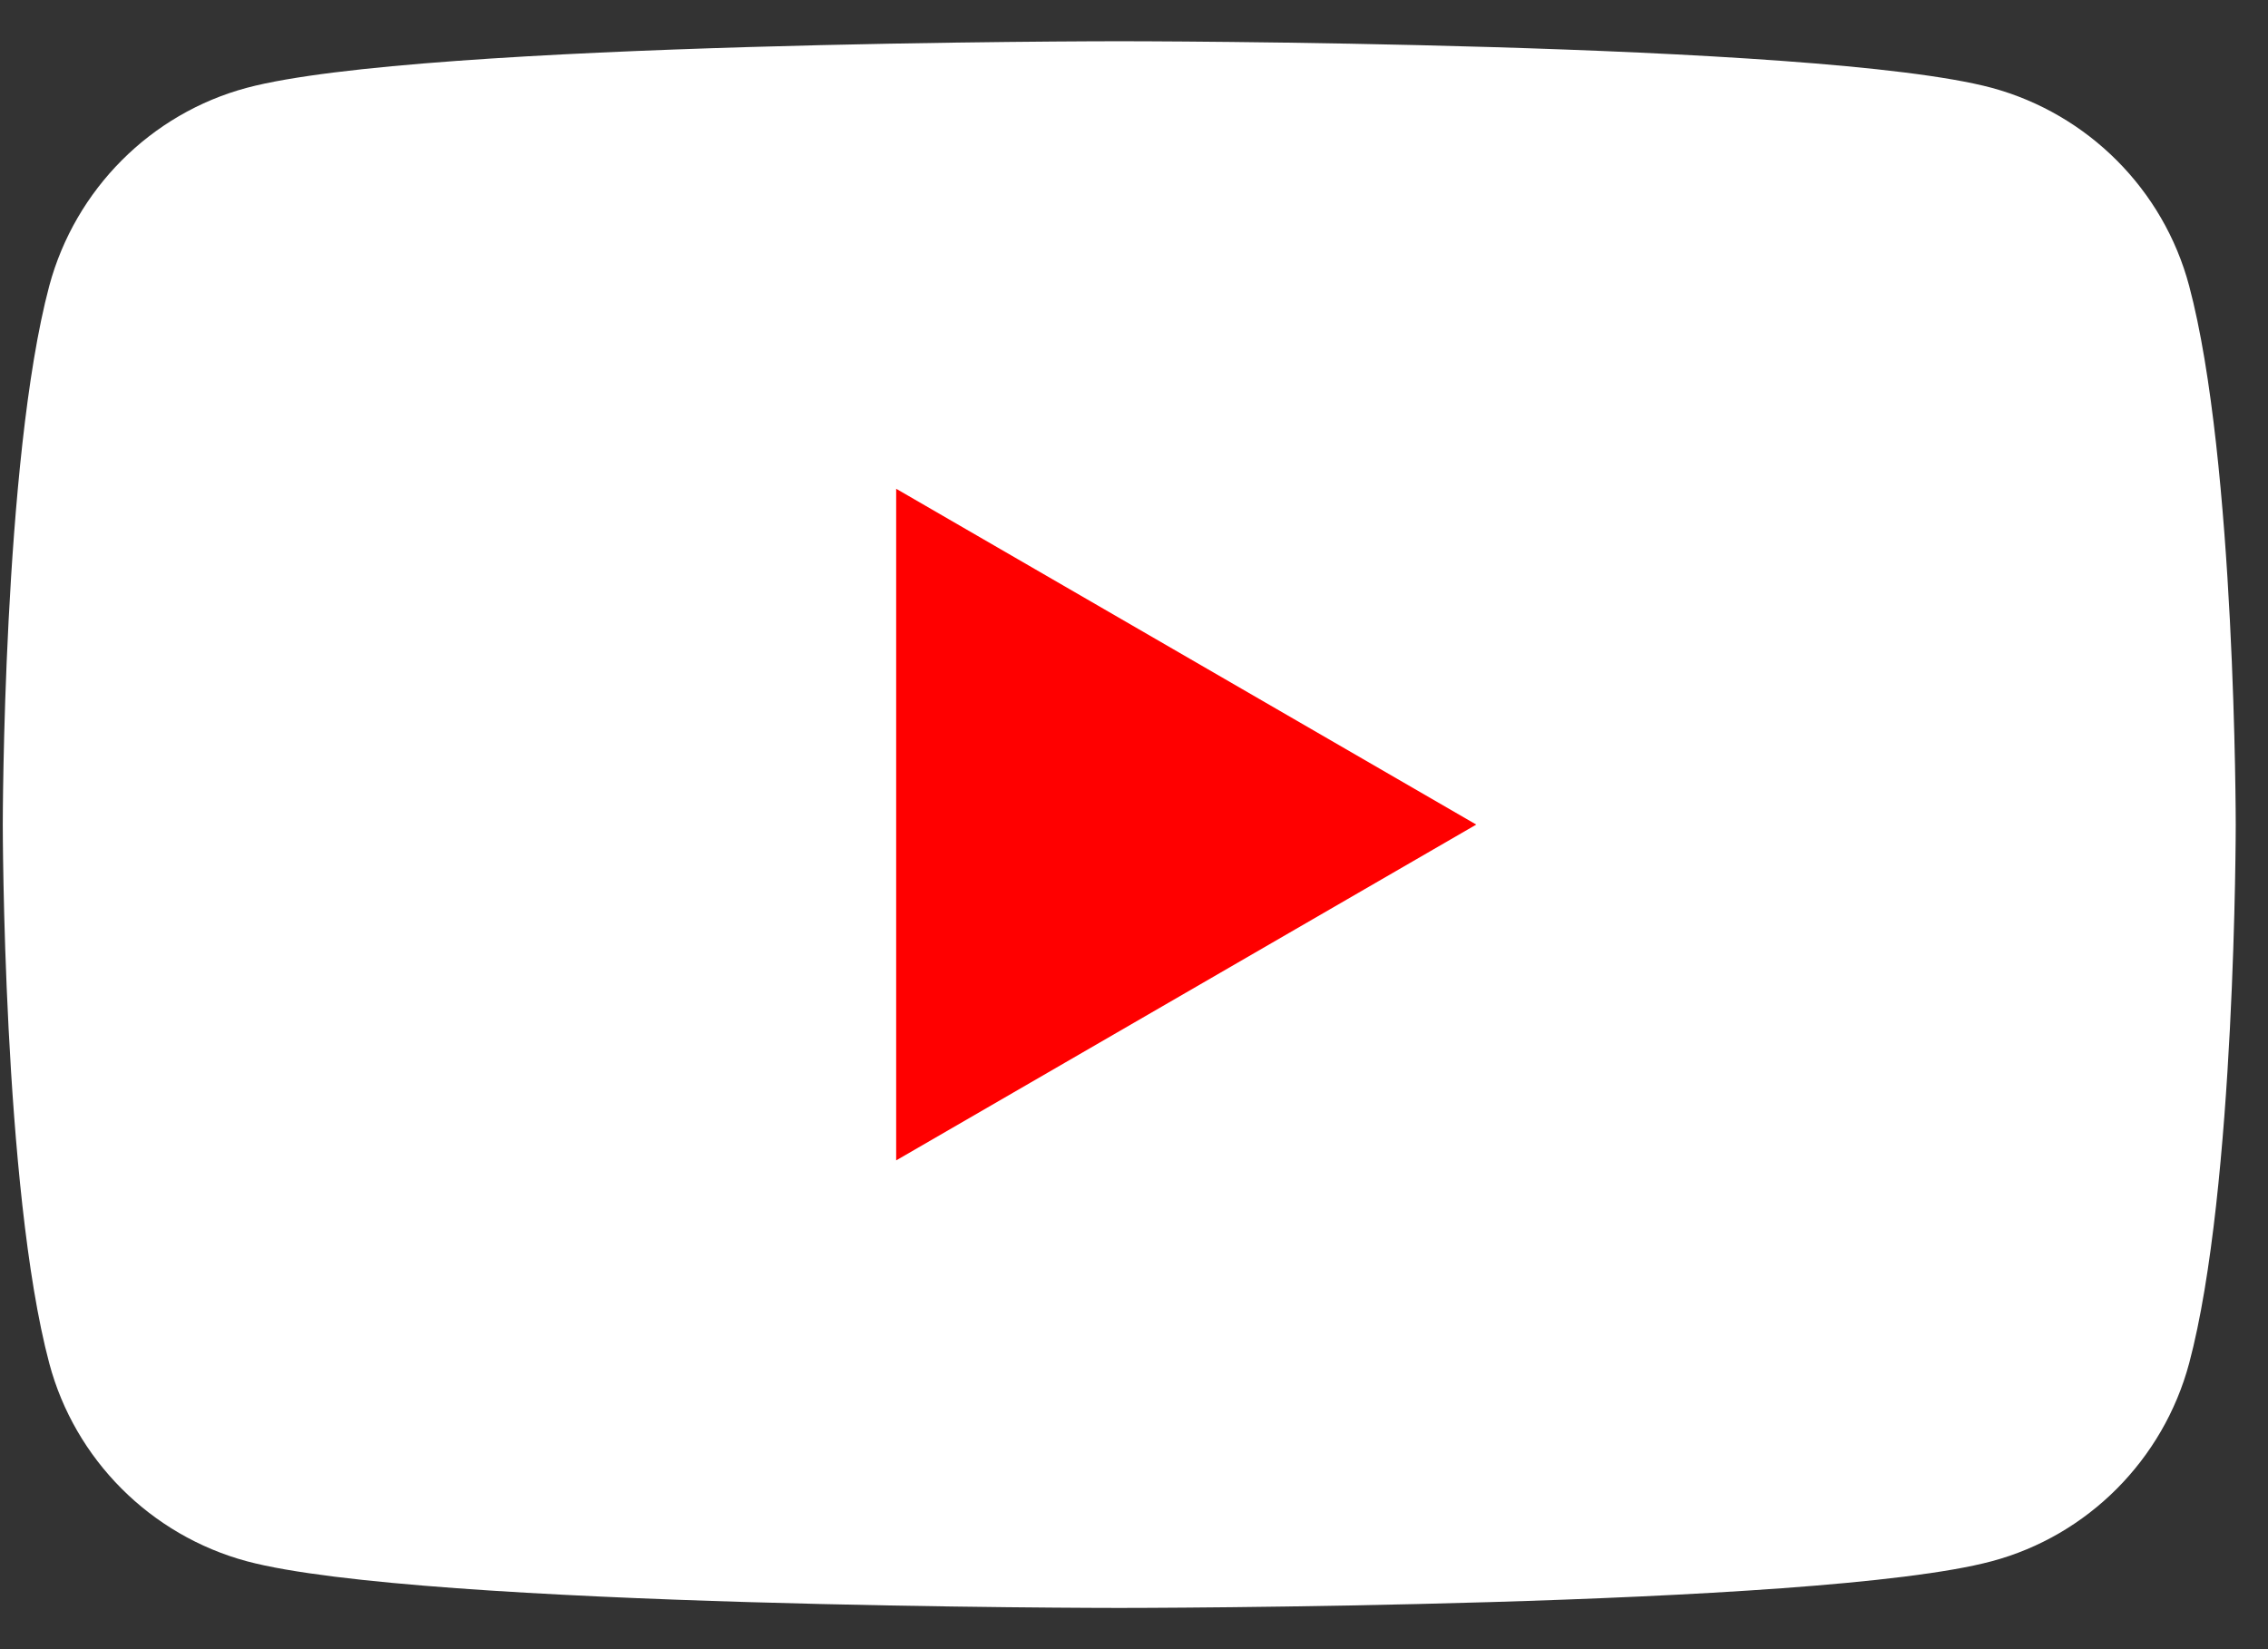
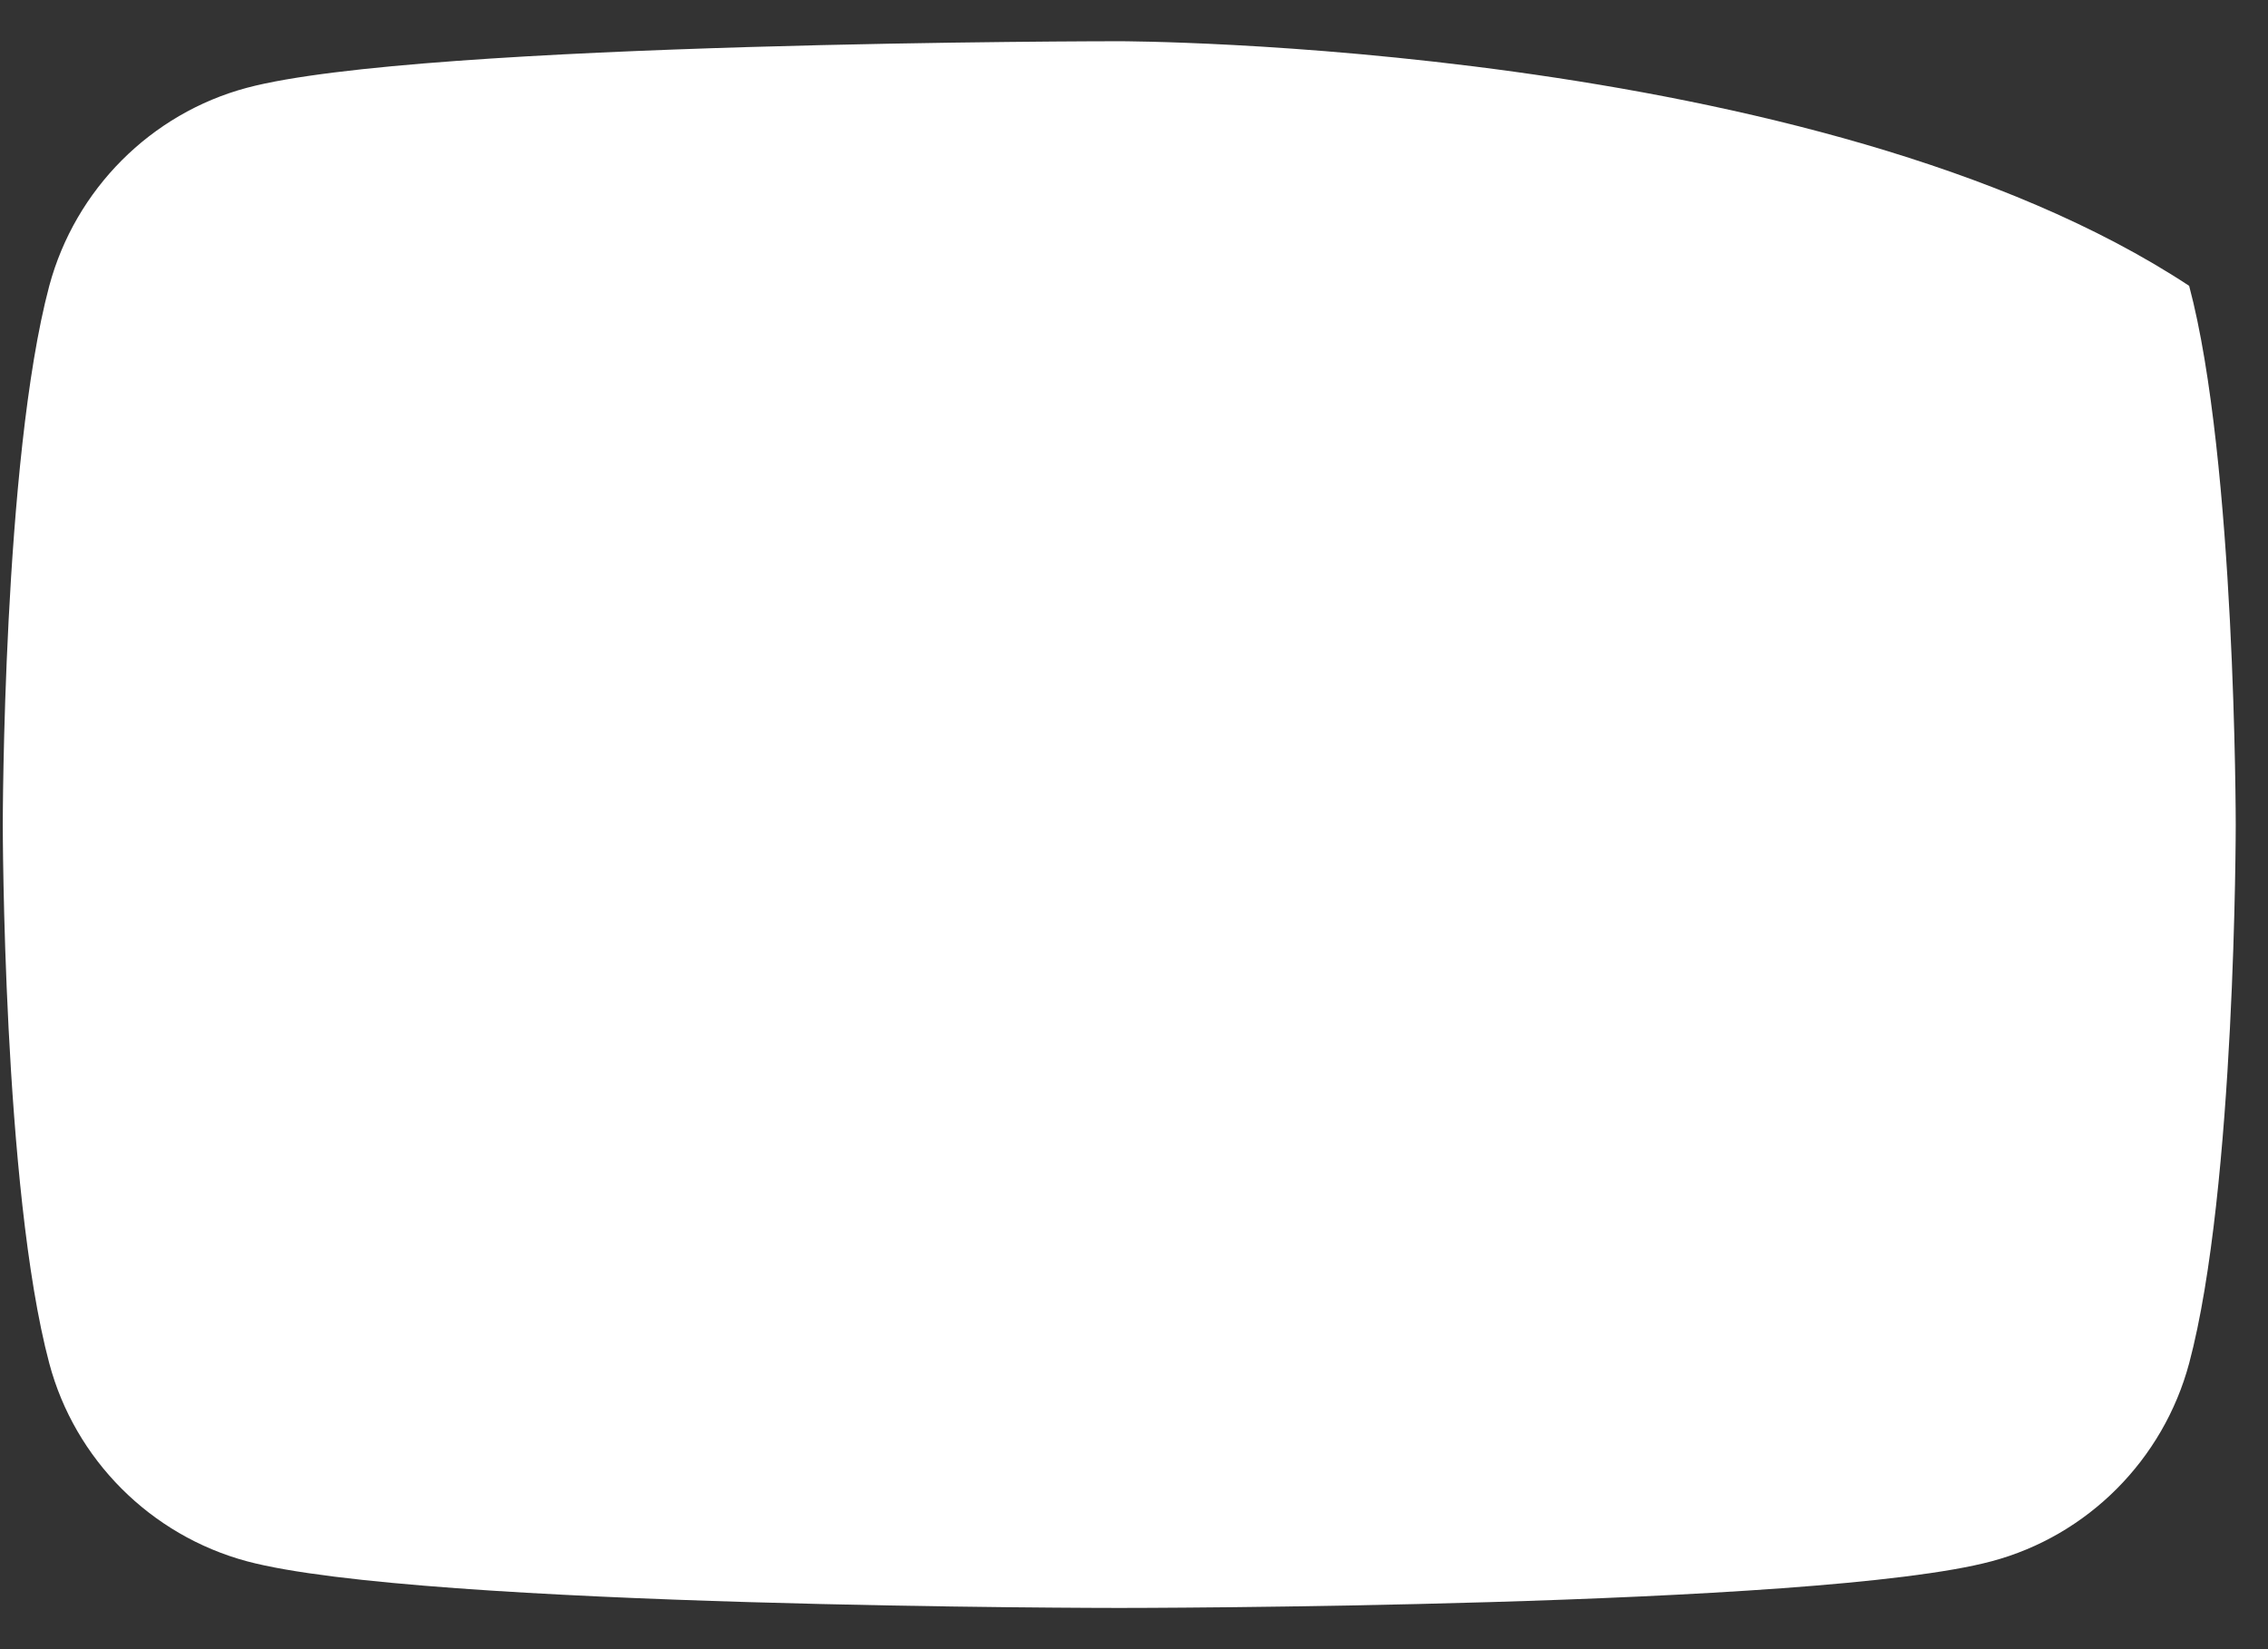
<svg xmlns="http://www.w3.org/2000/svg" width="22" height="16" viewBox="0 0 22 16" fill="none">
  <rect x="0" y="0" width="22" height="16" fill="#333333" stroke="none" />
-   <path d="M21.235 2.773C20.987 1.84 20.253 1.105 19.32 0.852C17.631 0.4 10.857 0.4 10.857 0.4C10.857 0.4 4.086 0.4 2.394 0.852C1.464 1.101 0.73 1.837 0.478 2.773C0.027 4.466 0.027 8 0.027 8C0.027 8 0.027 11.534 0.478 13.227C0.726 14.159 1.46 14.895 2.394 15.147C4.086 15.6 10.857 15.6 10.857 15.6C10.857 15.6 17.631 15.6 19.32 15.147C20.25 14.899 20.984 14.163 21.235 13.227C21.687 11.534 21.687 8 21.687 8C21.687 8 21.687 4.466 21.235 2.773Z" fill="white" />
-   <path d="M8.693 11.258L14.32 8L8.693 4.742V11.258Z" fill="#FF0000" />
+   <path d="M21.235 2.773C17.631 0.4 10.857 0.4 10.857 0.4C10.857 0.4 4.086 0.4 2.394 0.852C1.464 1.101 0.73 1.837 0.478 2.773C0.027 4.466 0.027 8 0.027 8C0.027 8 0.027 11.534 0.478 13.227C0.726 14.159 1.46 14.895 2.394 15.147C4.086 15.6 10.857 15.6 10.857 15.6C10.857 15.6 17.631 15.6 19.32 15.147C20.25 14.899 20.984 14.163 21.235 13.227C21.687 11.534 21.687 8 21.687 8C21.687 8 21.687 4.466 21.235 2.773Z" fill="white" />
</svg>